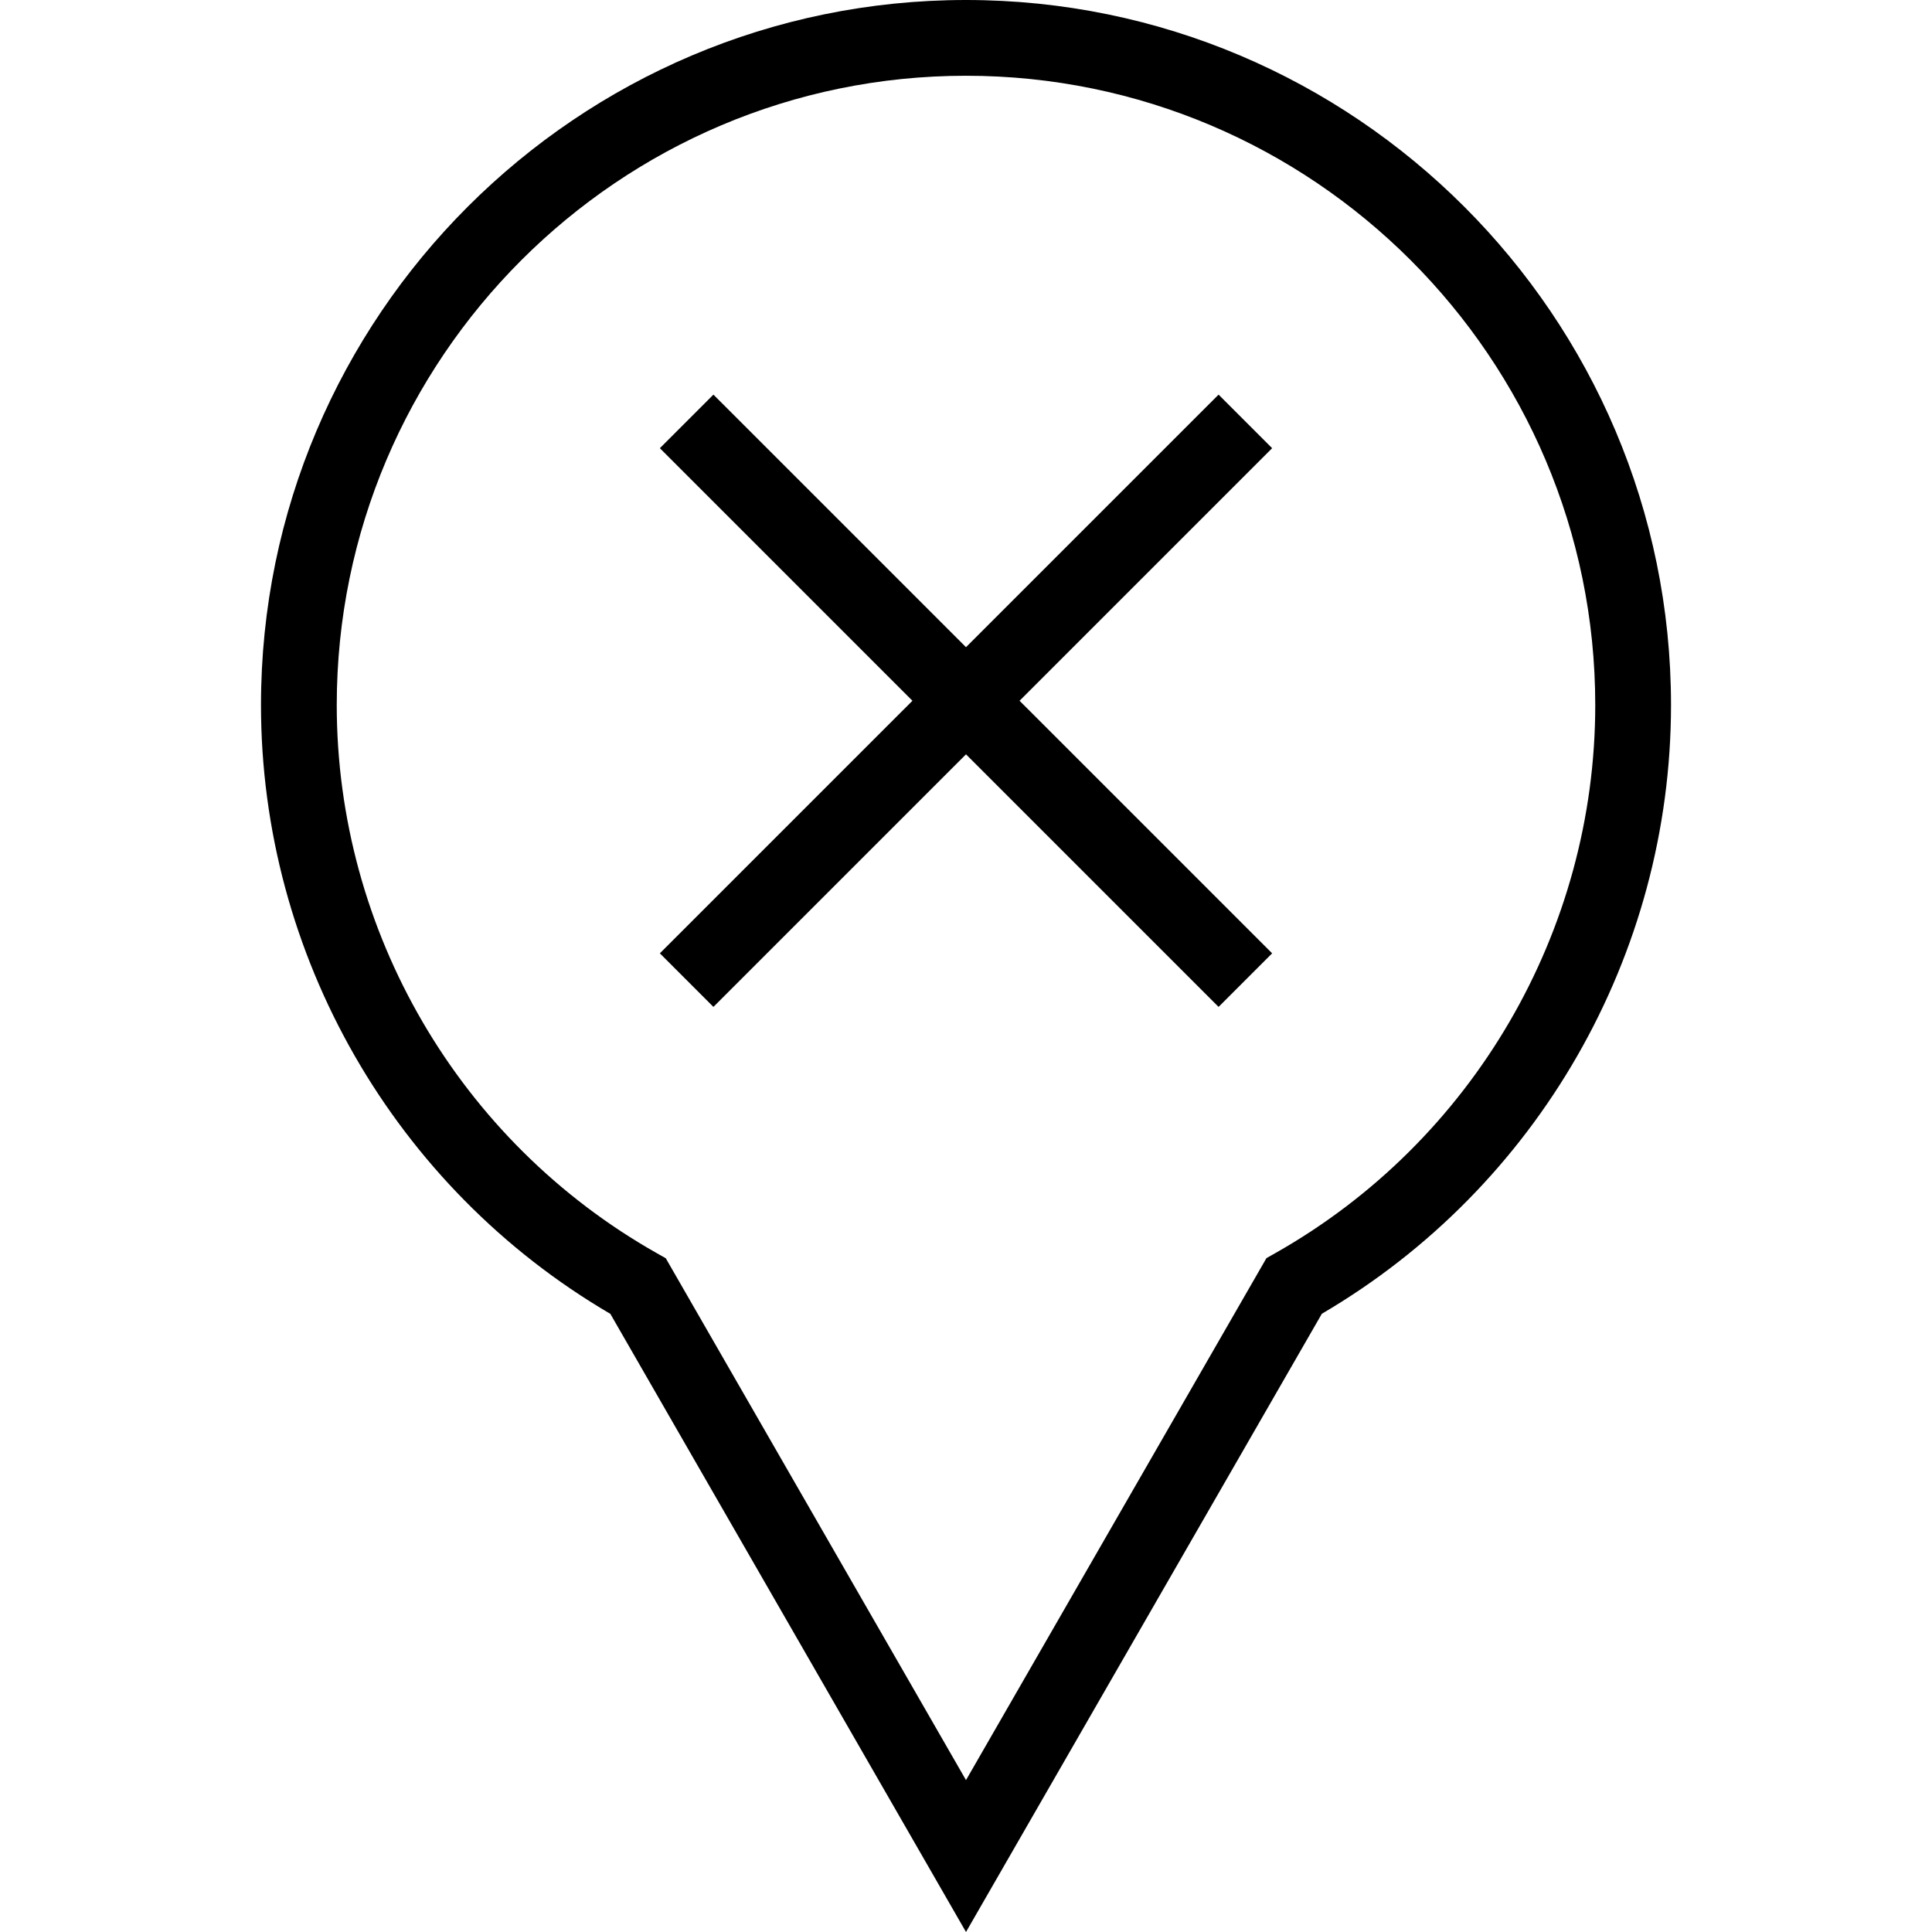
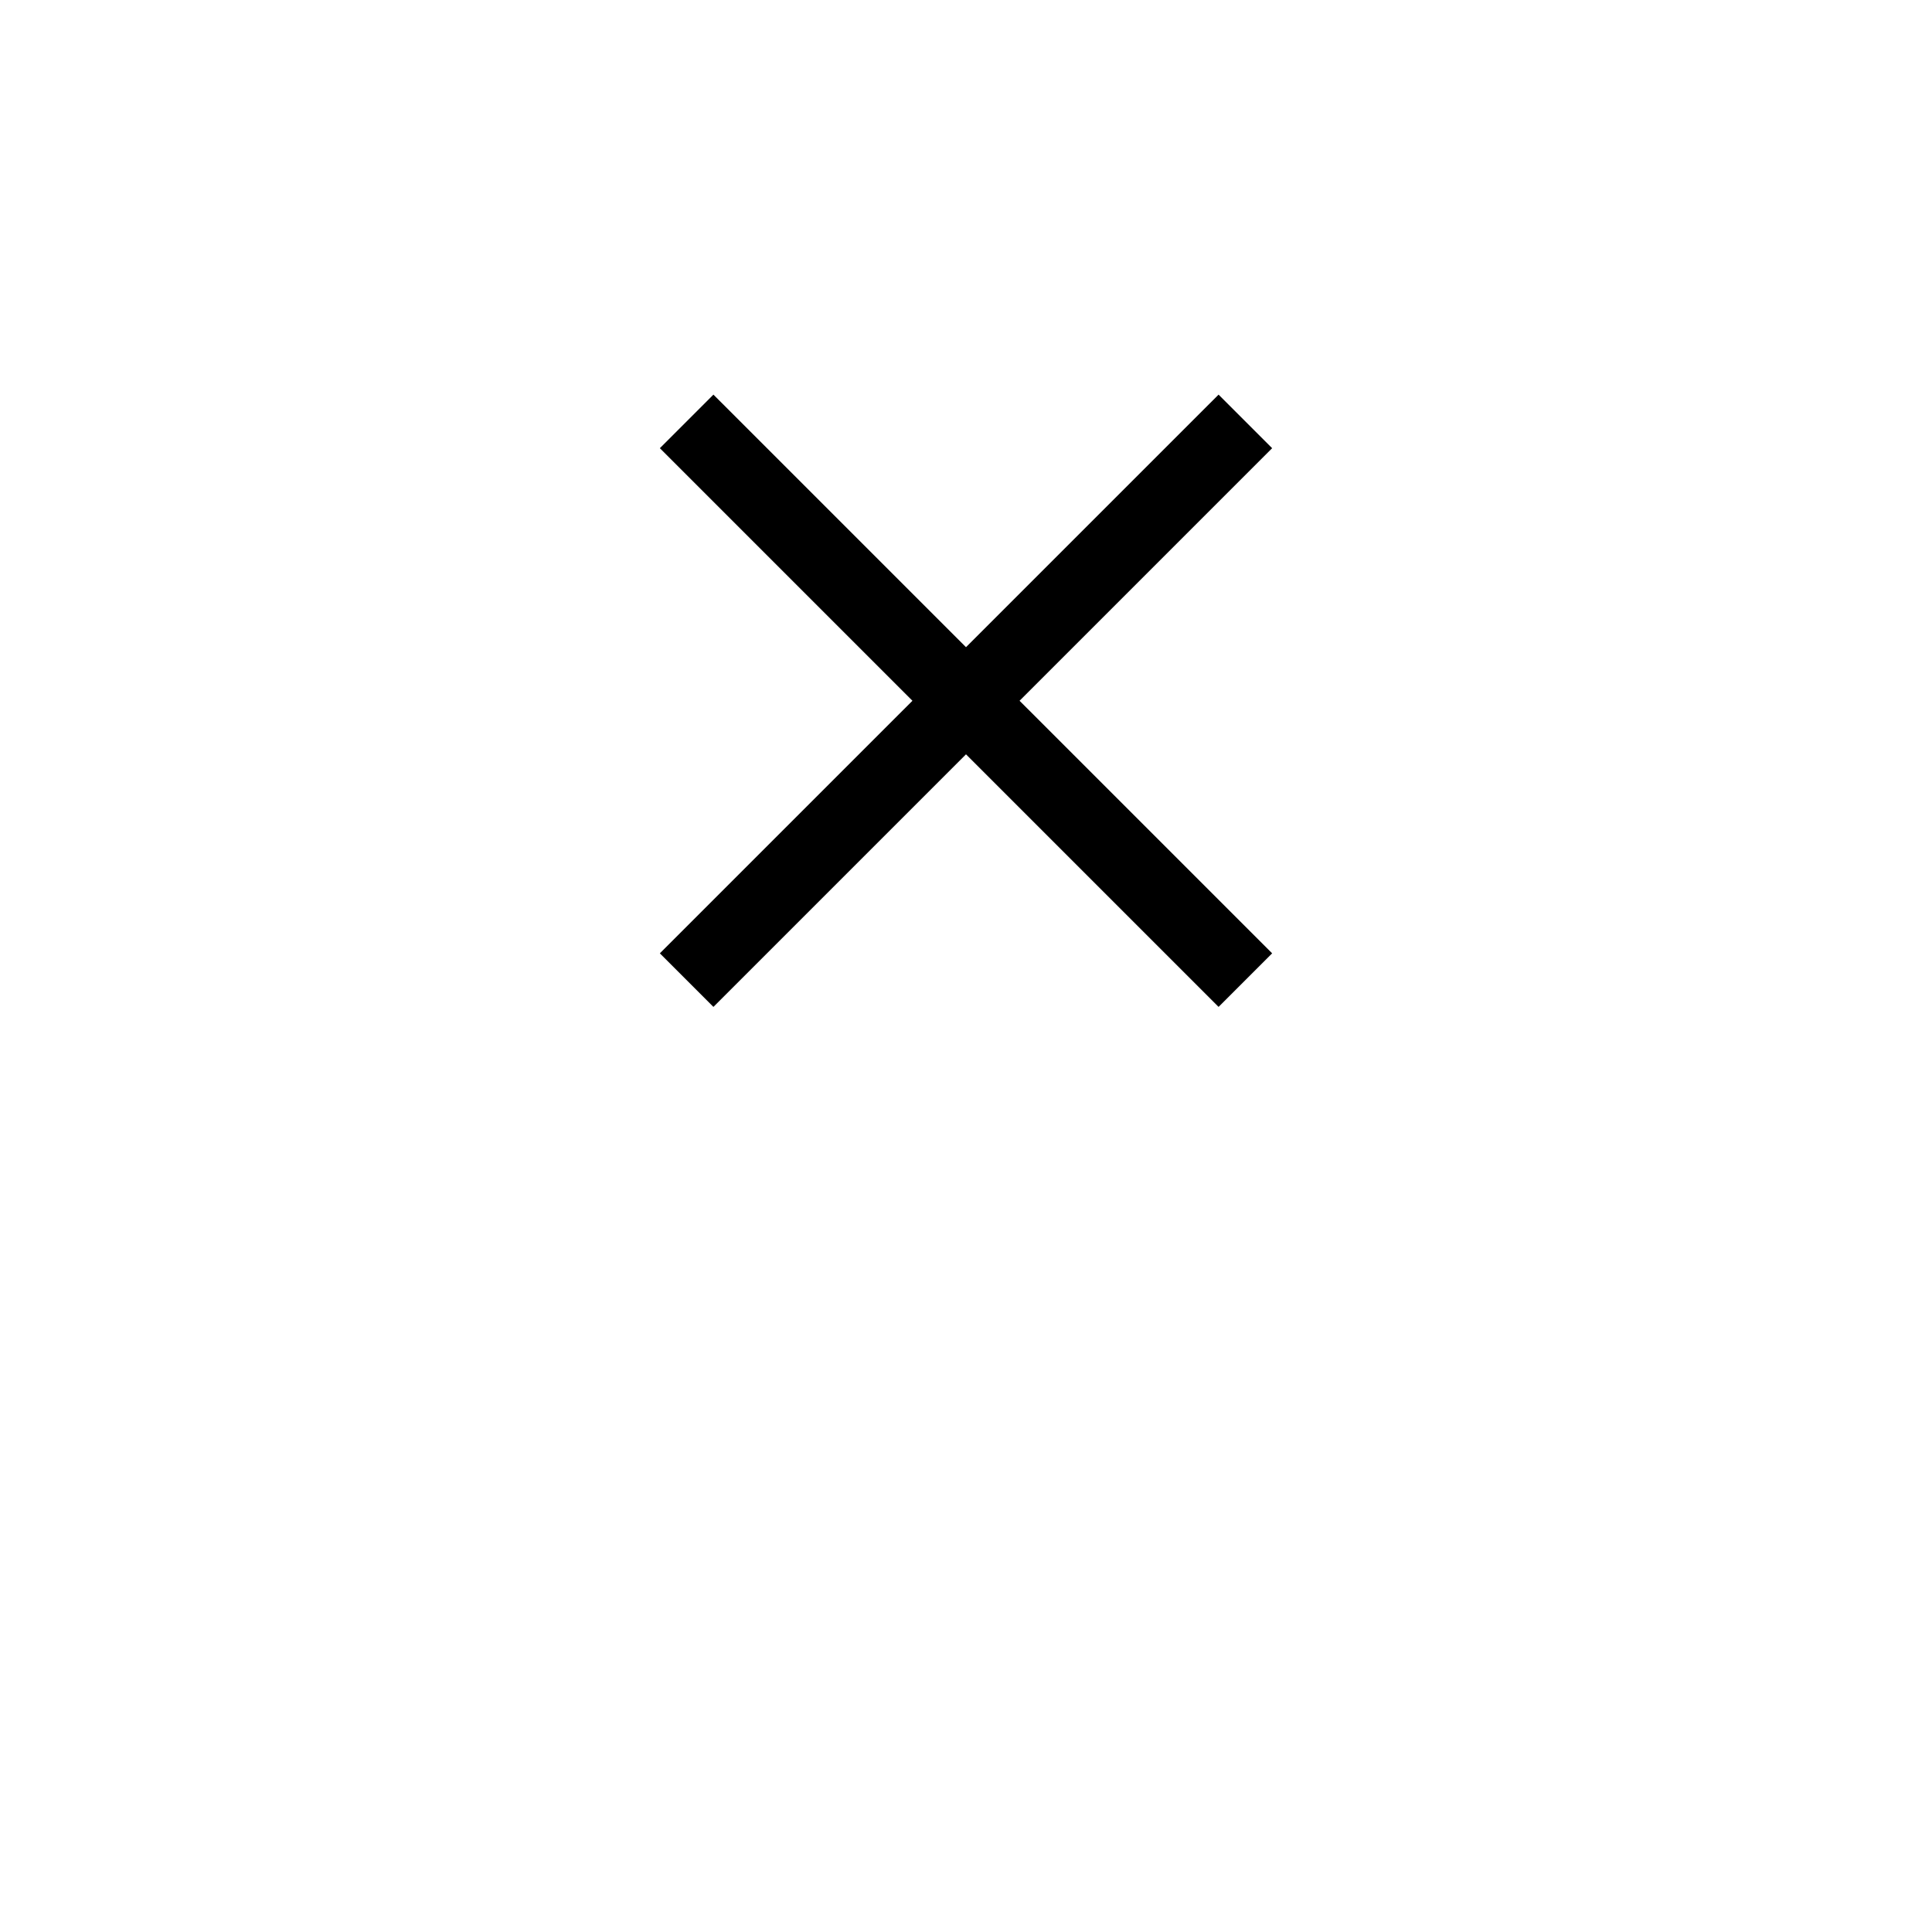
<svg xmlns="http://www.w3.org/2000/svg" fill="#000000" height="800px" width="800px" version="1.1" id="Layer_1" viewBox="0 0 502.202 502.202" xml:space="preserve">
  <g>
    <g>
-       <path d="M251.101,0C150.053,0,67.841,82.212,67.841,183.26c0,65.048,34.726,125.438,90.813,158.264l92.447,160.678l92.5-160.707    c56.053-32.832,90.76-93.207,90.76-158.236C434.361,82.212,352.149,0,251.101,0z M331.538,325.716l-2.341,1.322l-78.096,135.683    l-78.043-135.654l-2.346-1.327c-51.308-29.01-83.178-83.606-83.178-142.481c0-90.192,73.375-163.567,163.567-163.567    S414.668,93.067,414.668,183.26C414.668,242.115,382.817,296.697,331.538,325.716z" />
-     </g>
+       </g>
  </g>
  <g>
    <g>
      <polygon points="330.678,116.5 316.755,102.577 251.101,168.231 185.447,102.577 171.524,116.5 237.178,182.154 171.524,247.808     185.447,261.731 251.101,196.077 316.755,261.731 330.678,247.808 265.024,182.154   " />
    </g>
  </g>
</svg>